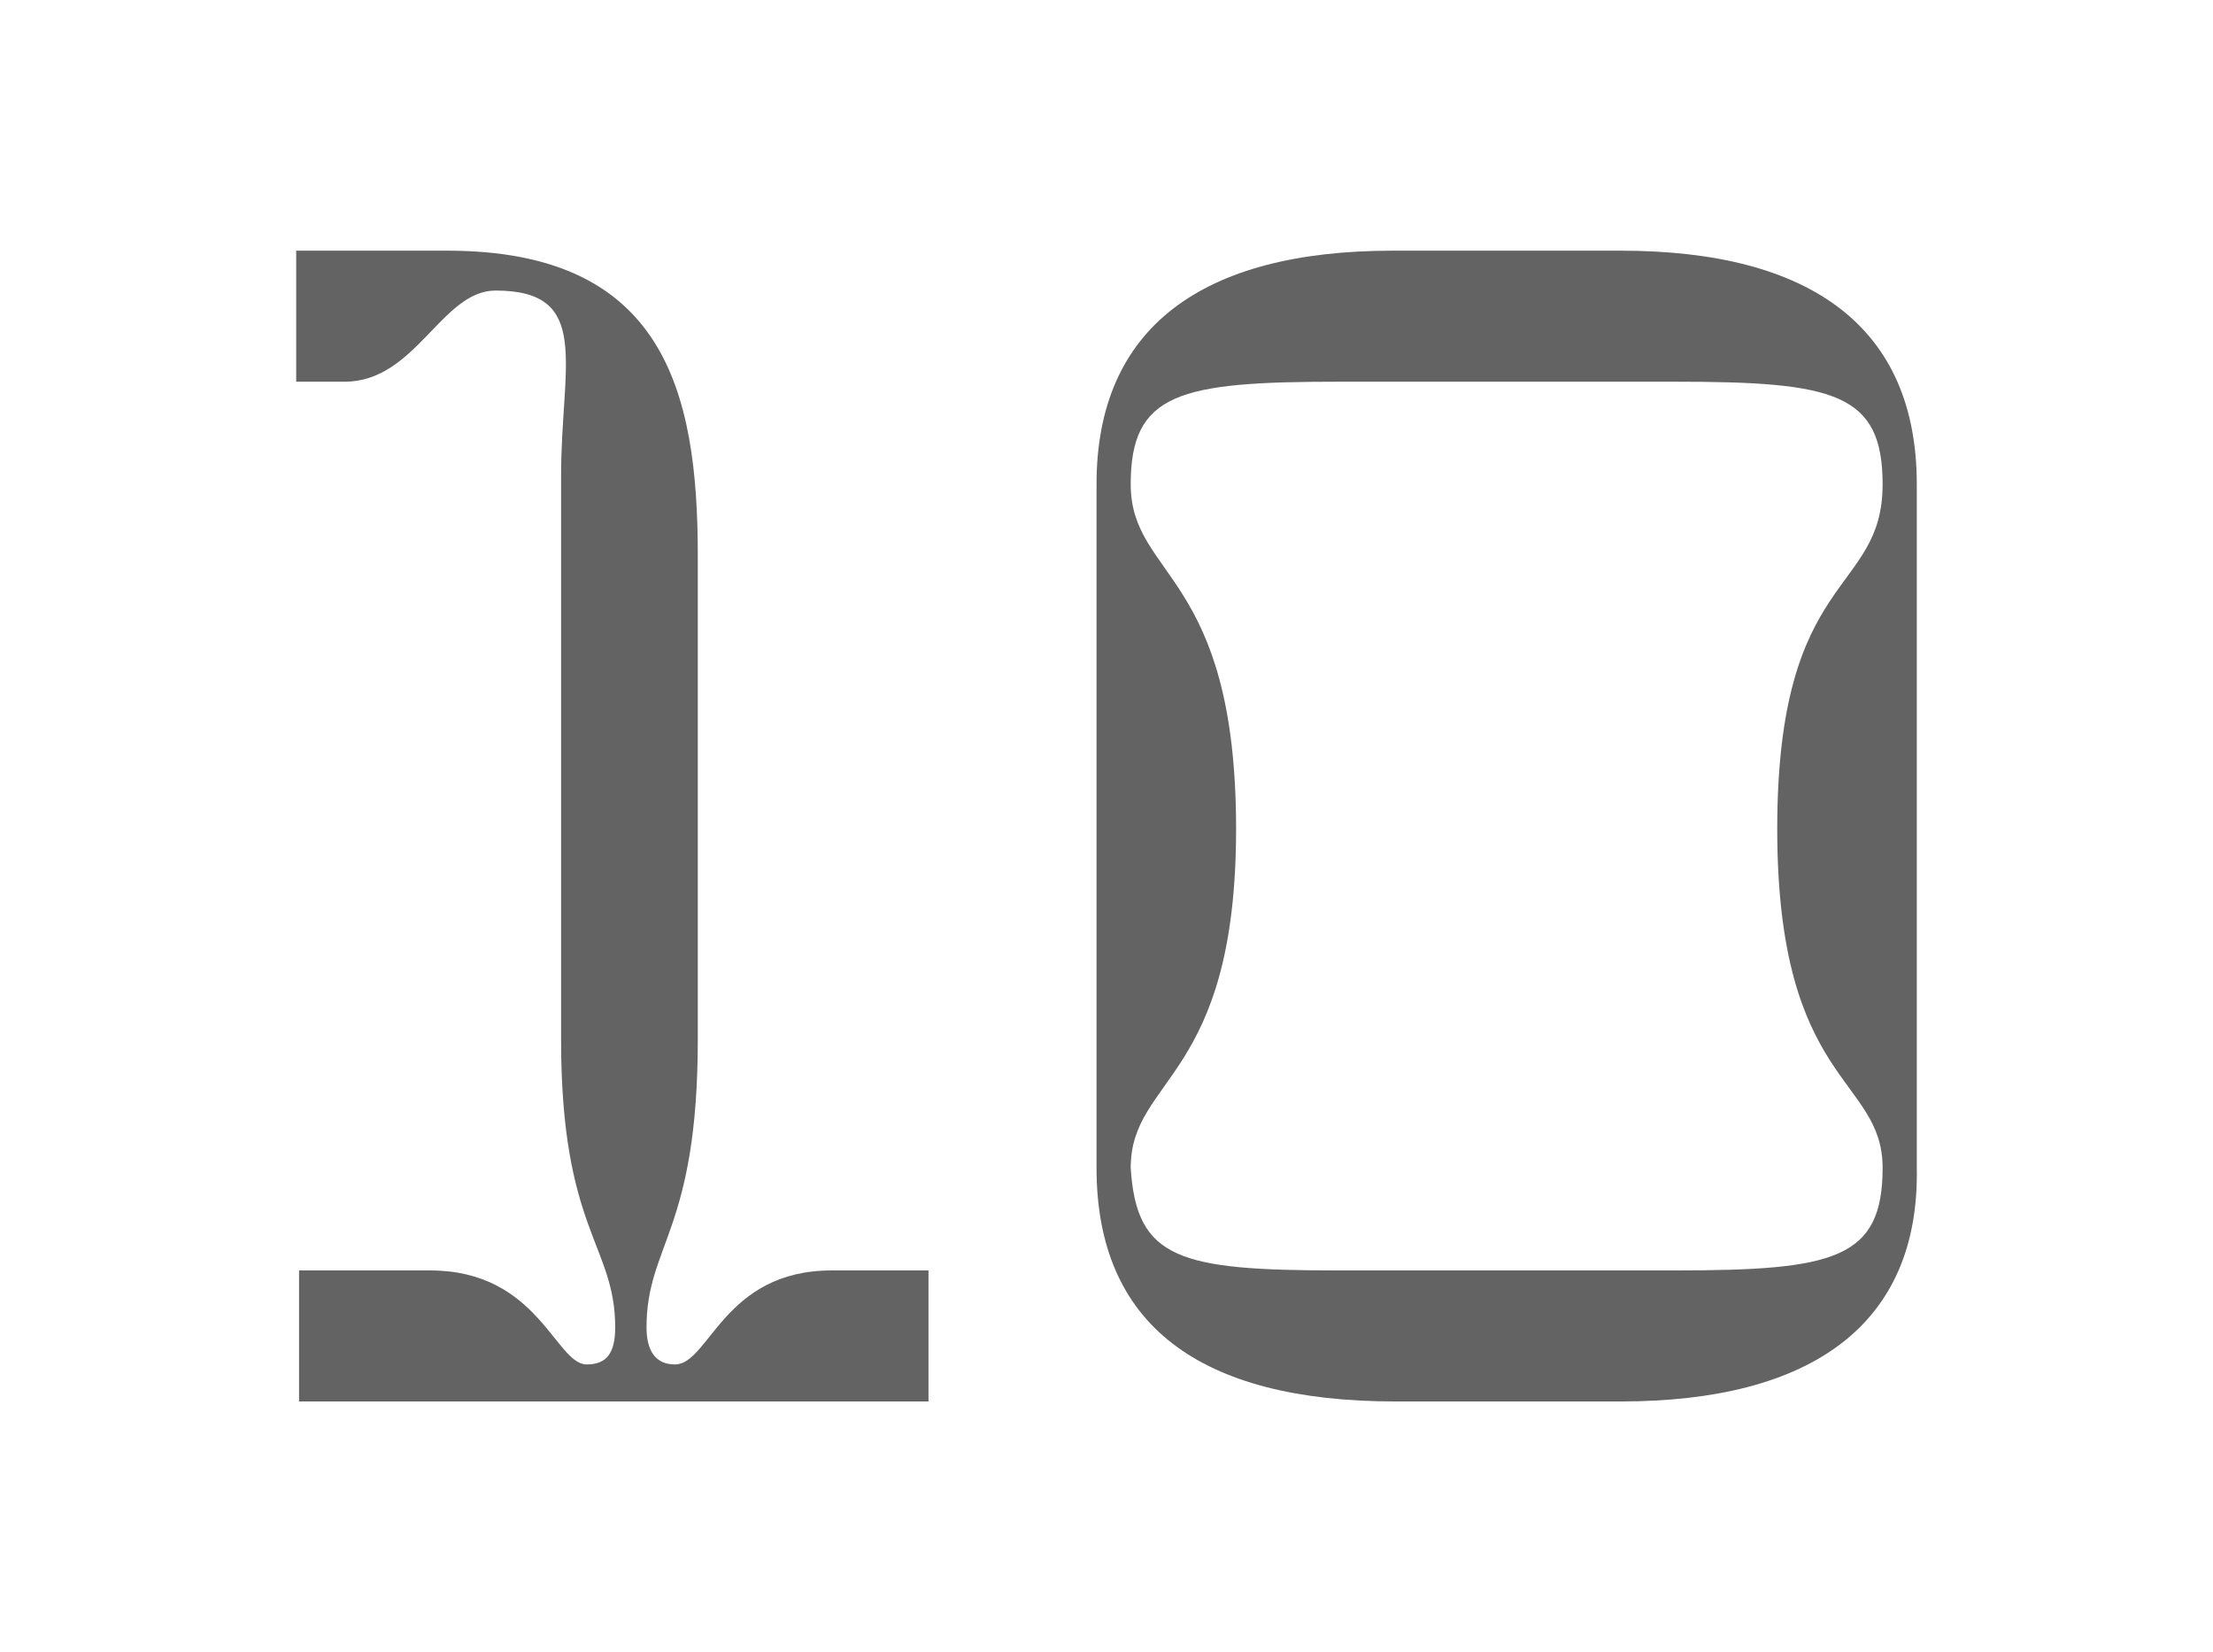
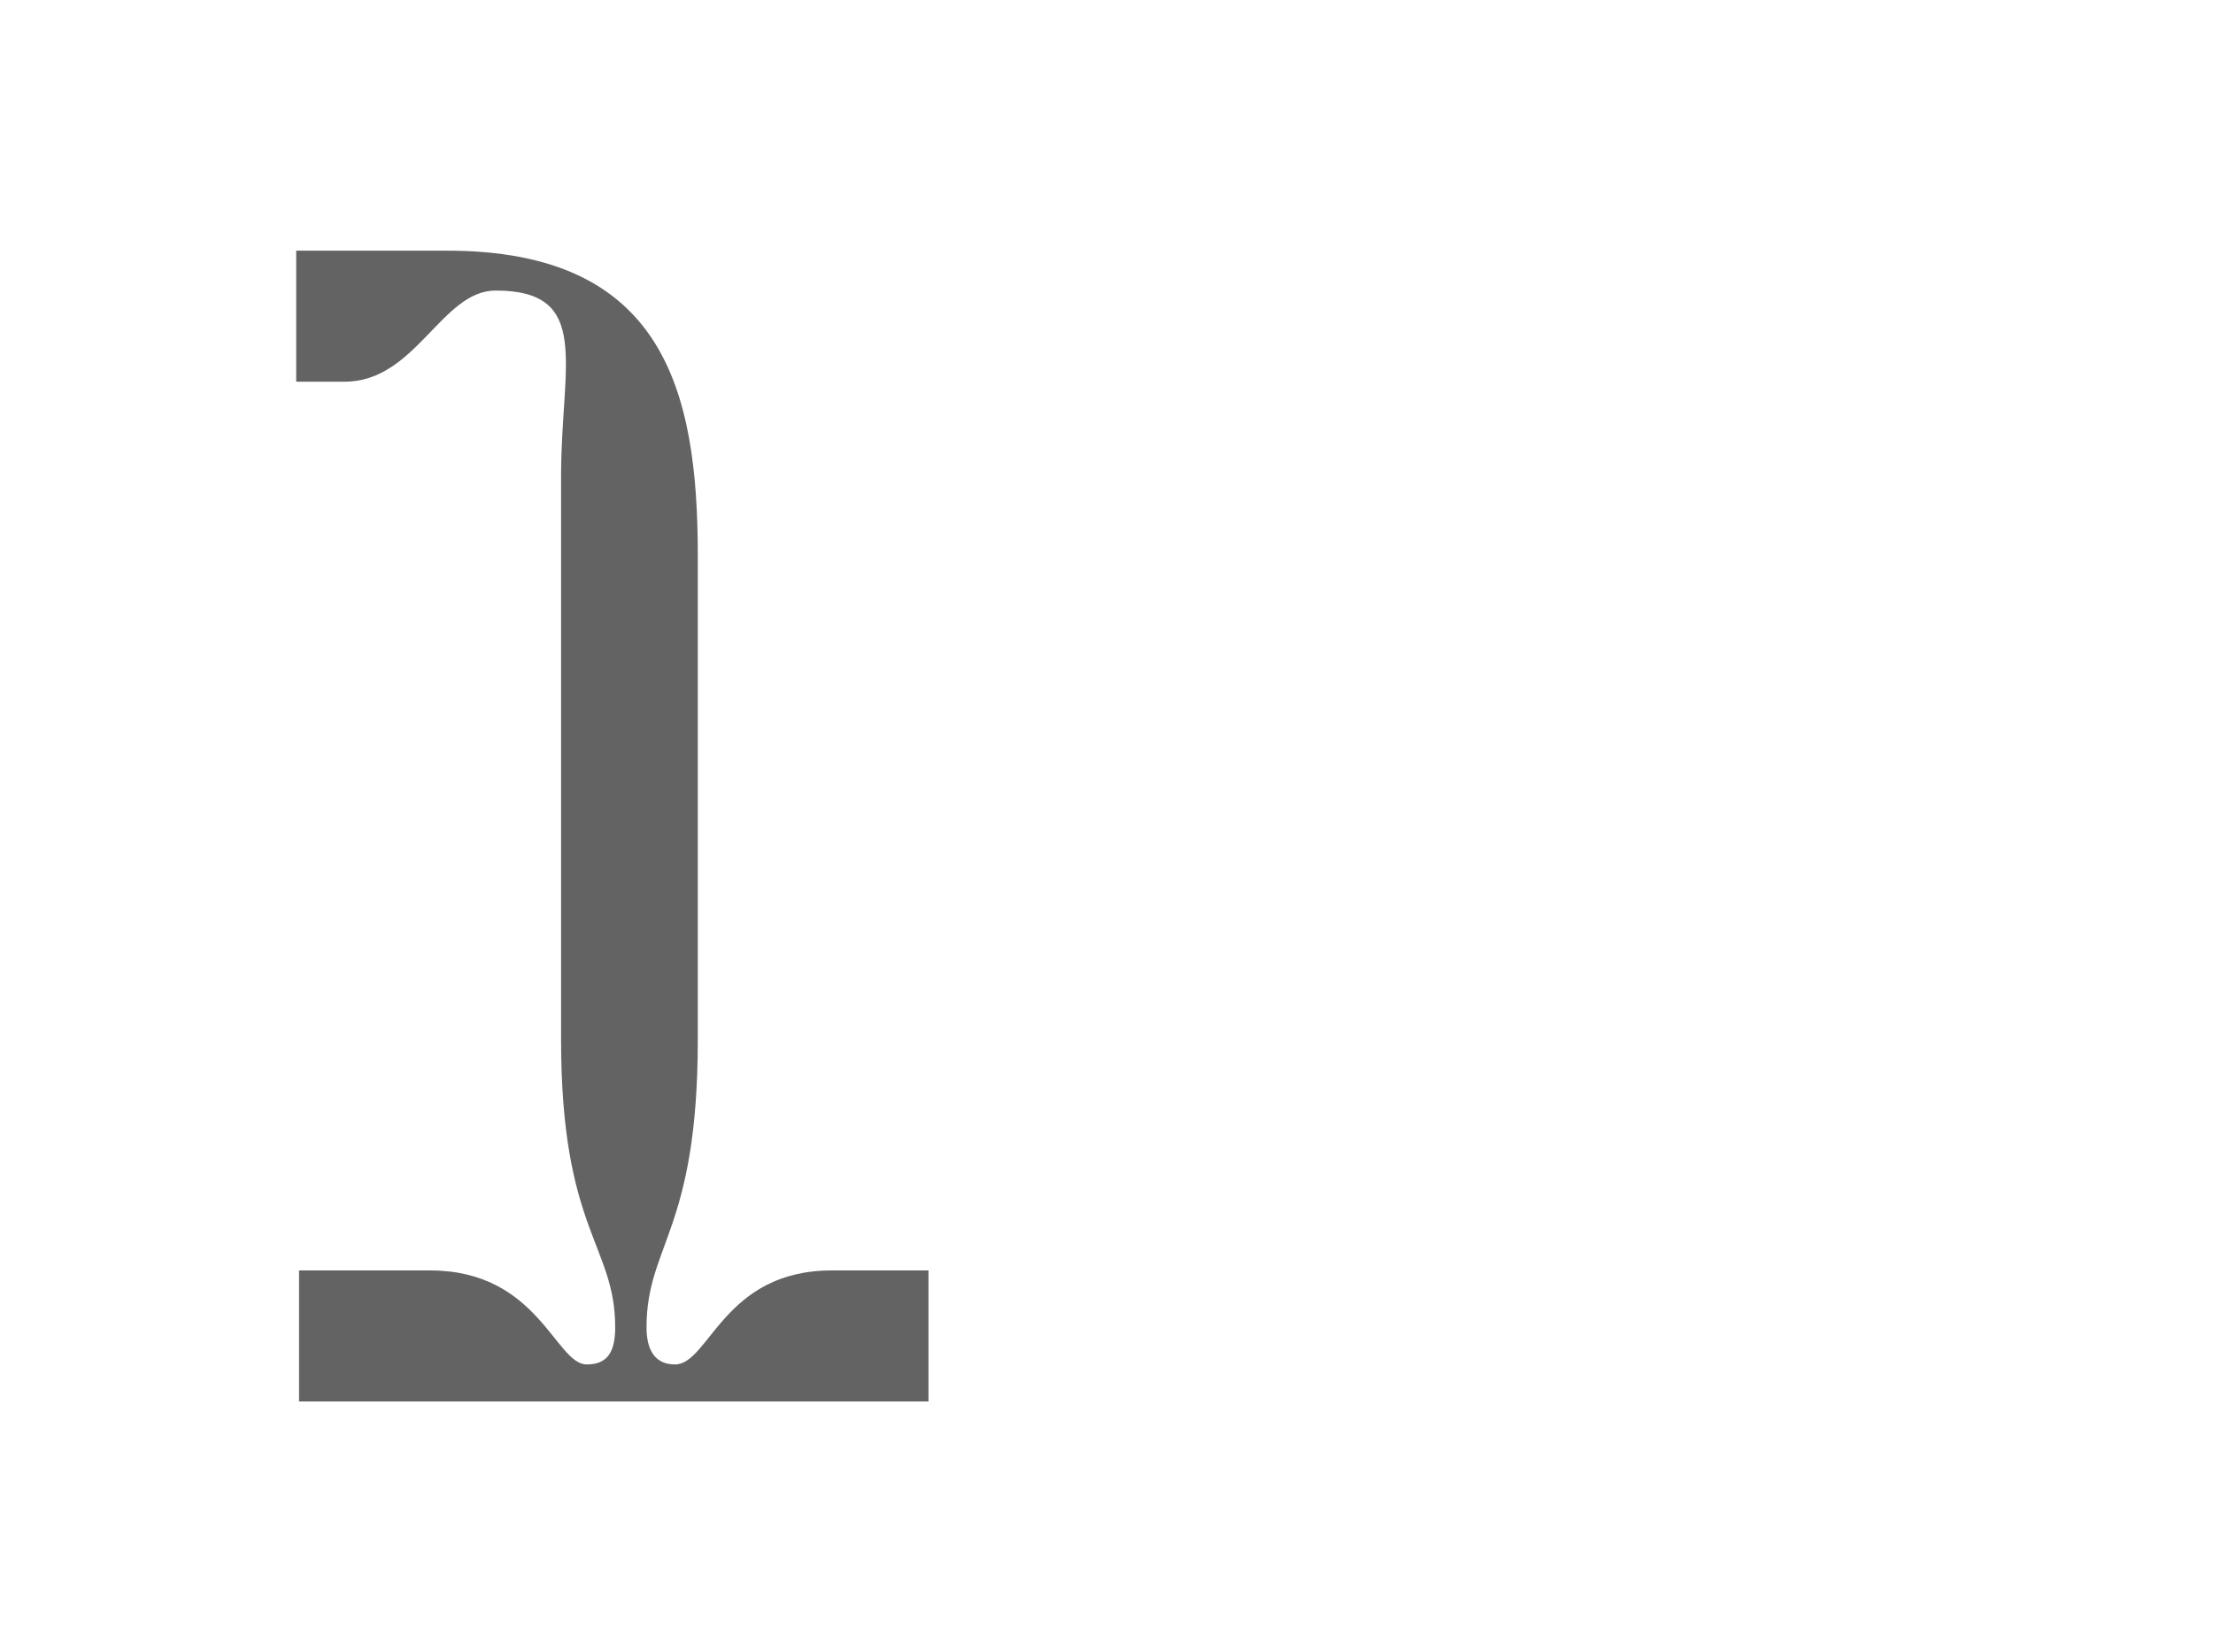
<svg xmlns="http://www.w3.org/2000/svg" version="1.1" id="Layer_1" x="0px" y="0px" viewBox="0 0 77.7 58" style="enable-background:new 0 0 77.7 58;" xml:space="preserve">
  <style type="text/css">
	.st0{fill:#636363;}
</style>
  <g>
    <path class="st0" d="M10.5,44.6h4.6c3.8,0,4.4,3.3,5.5,3.3c0.7,0,1-0.4,1-1.3c0-2.9-1.9-3.4-1.9-10.1V16.7c0-3.9,1.1-6.5-2.3-6.5   c-1.9,0-2.8,3.2-5.3,3.2h-1.7V8.8h5.3c7.6,0,8.8,4.9,8.8,10.7v17c0,6.7-1.8,7.2-1.8,10.1c0,0.8,0.3,1.3,1,1.3   c1.2,0,1.7-3.3,5.5-3.3h3.4v4.6H10.5V44.6z" />
-     <path class="st0" d="M38.5,41V17c0-5.5,3.7-8.2,10.4-8.2h8c6.7,0,10.4,2.7,10.4,8.2v24c0.1,5.5-3.7,8.2-10.4,8.2h-7.9   C42.1,49.2,38.5,46.5,38.5,41z M47,44.6h11.8c5.6,0,7.3-0.4,7.3-3.6c0-3.2-3.7-2.9-3.7-11.9c0-9.1,3.7-8.2,3.7-12.1   c0-3.2-1.7-3.6-7.3-3.6H47c-5.6,0-7.3,0.4-7.3,3.6c0,3.3,3.7,3.1,3.7,12.1c0,8.8-3.7,8.7-3.7,11.9C39.9,44.2,41.4,44.6,47,44.6z" />
  </g>
</svg>